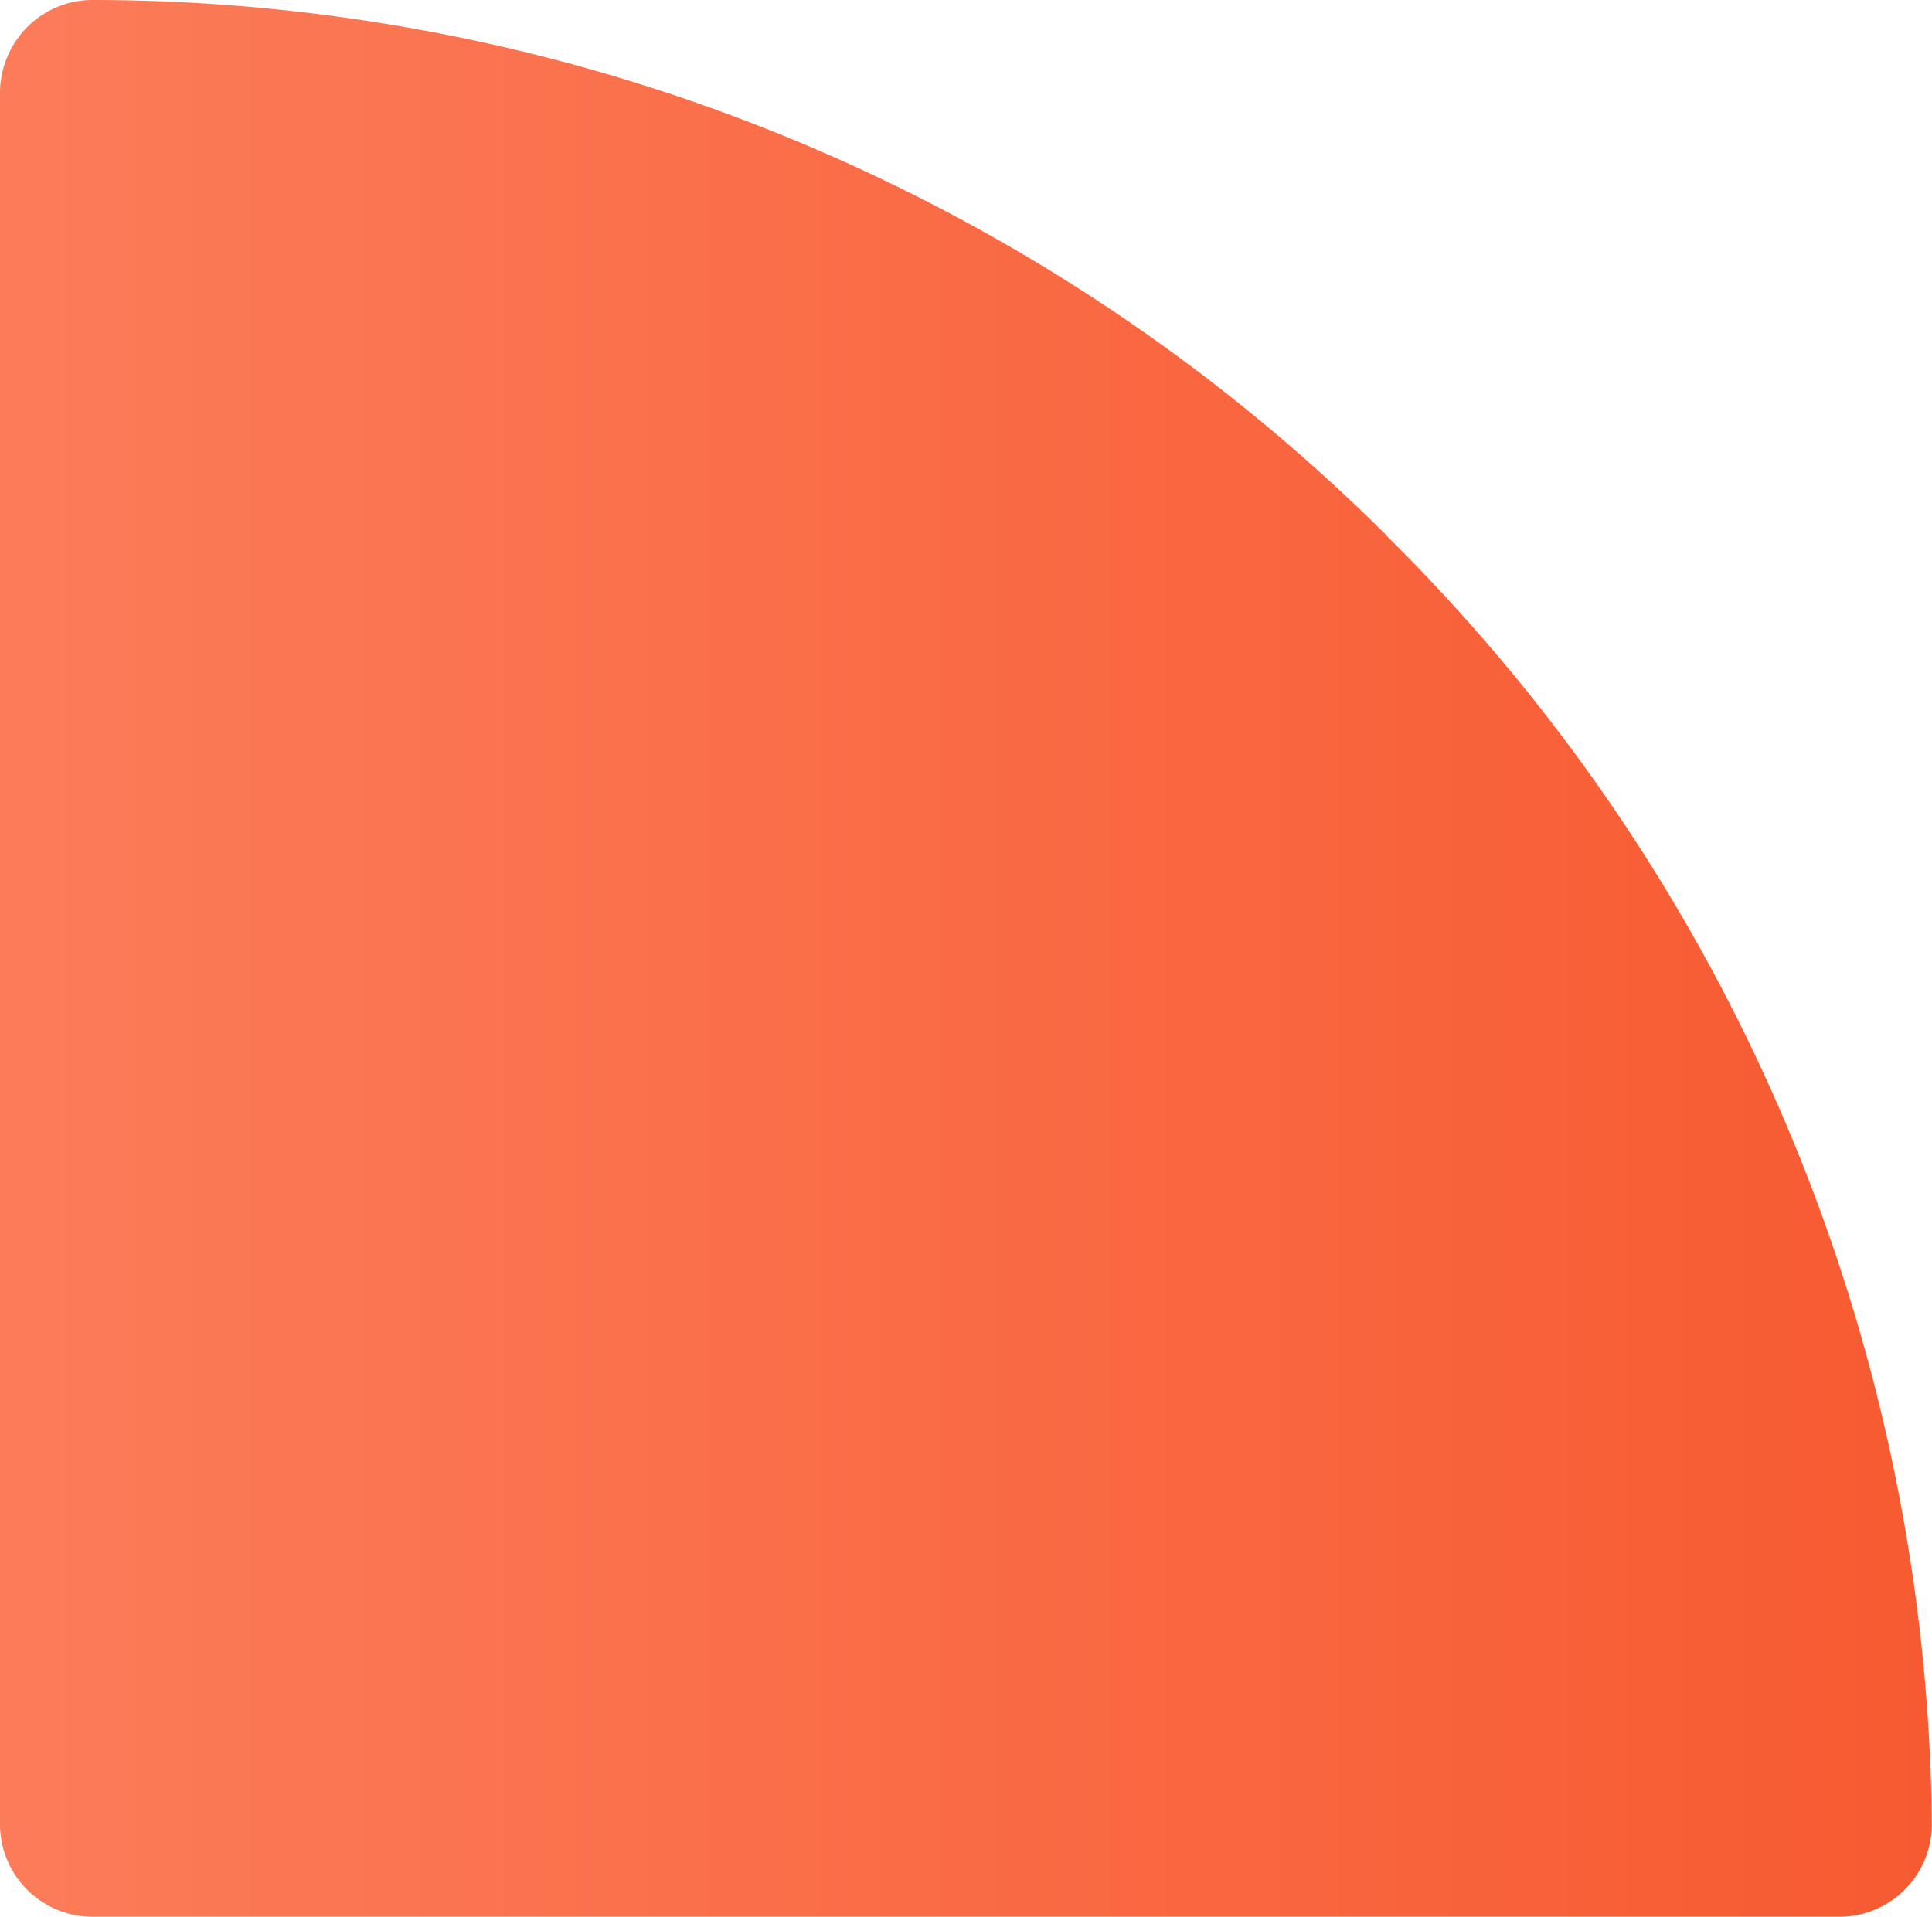
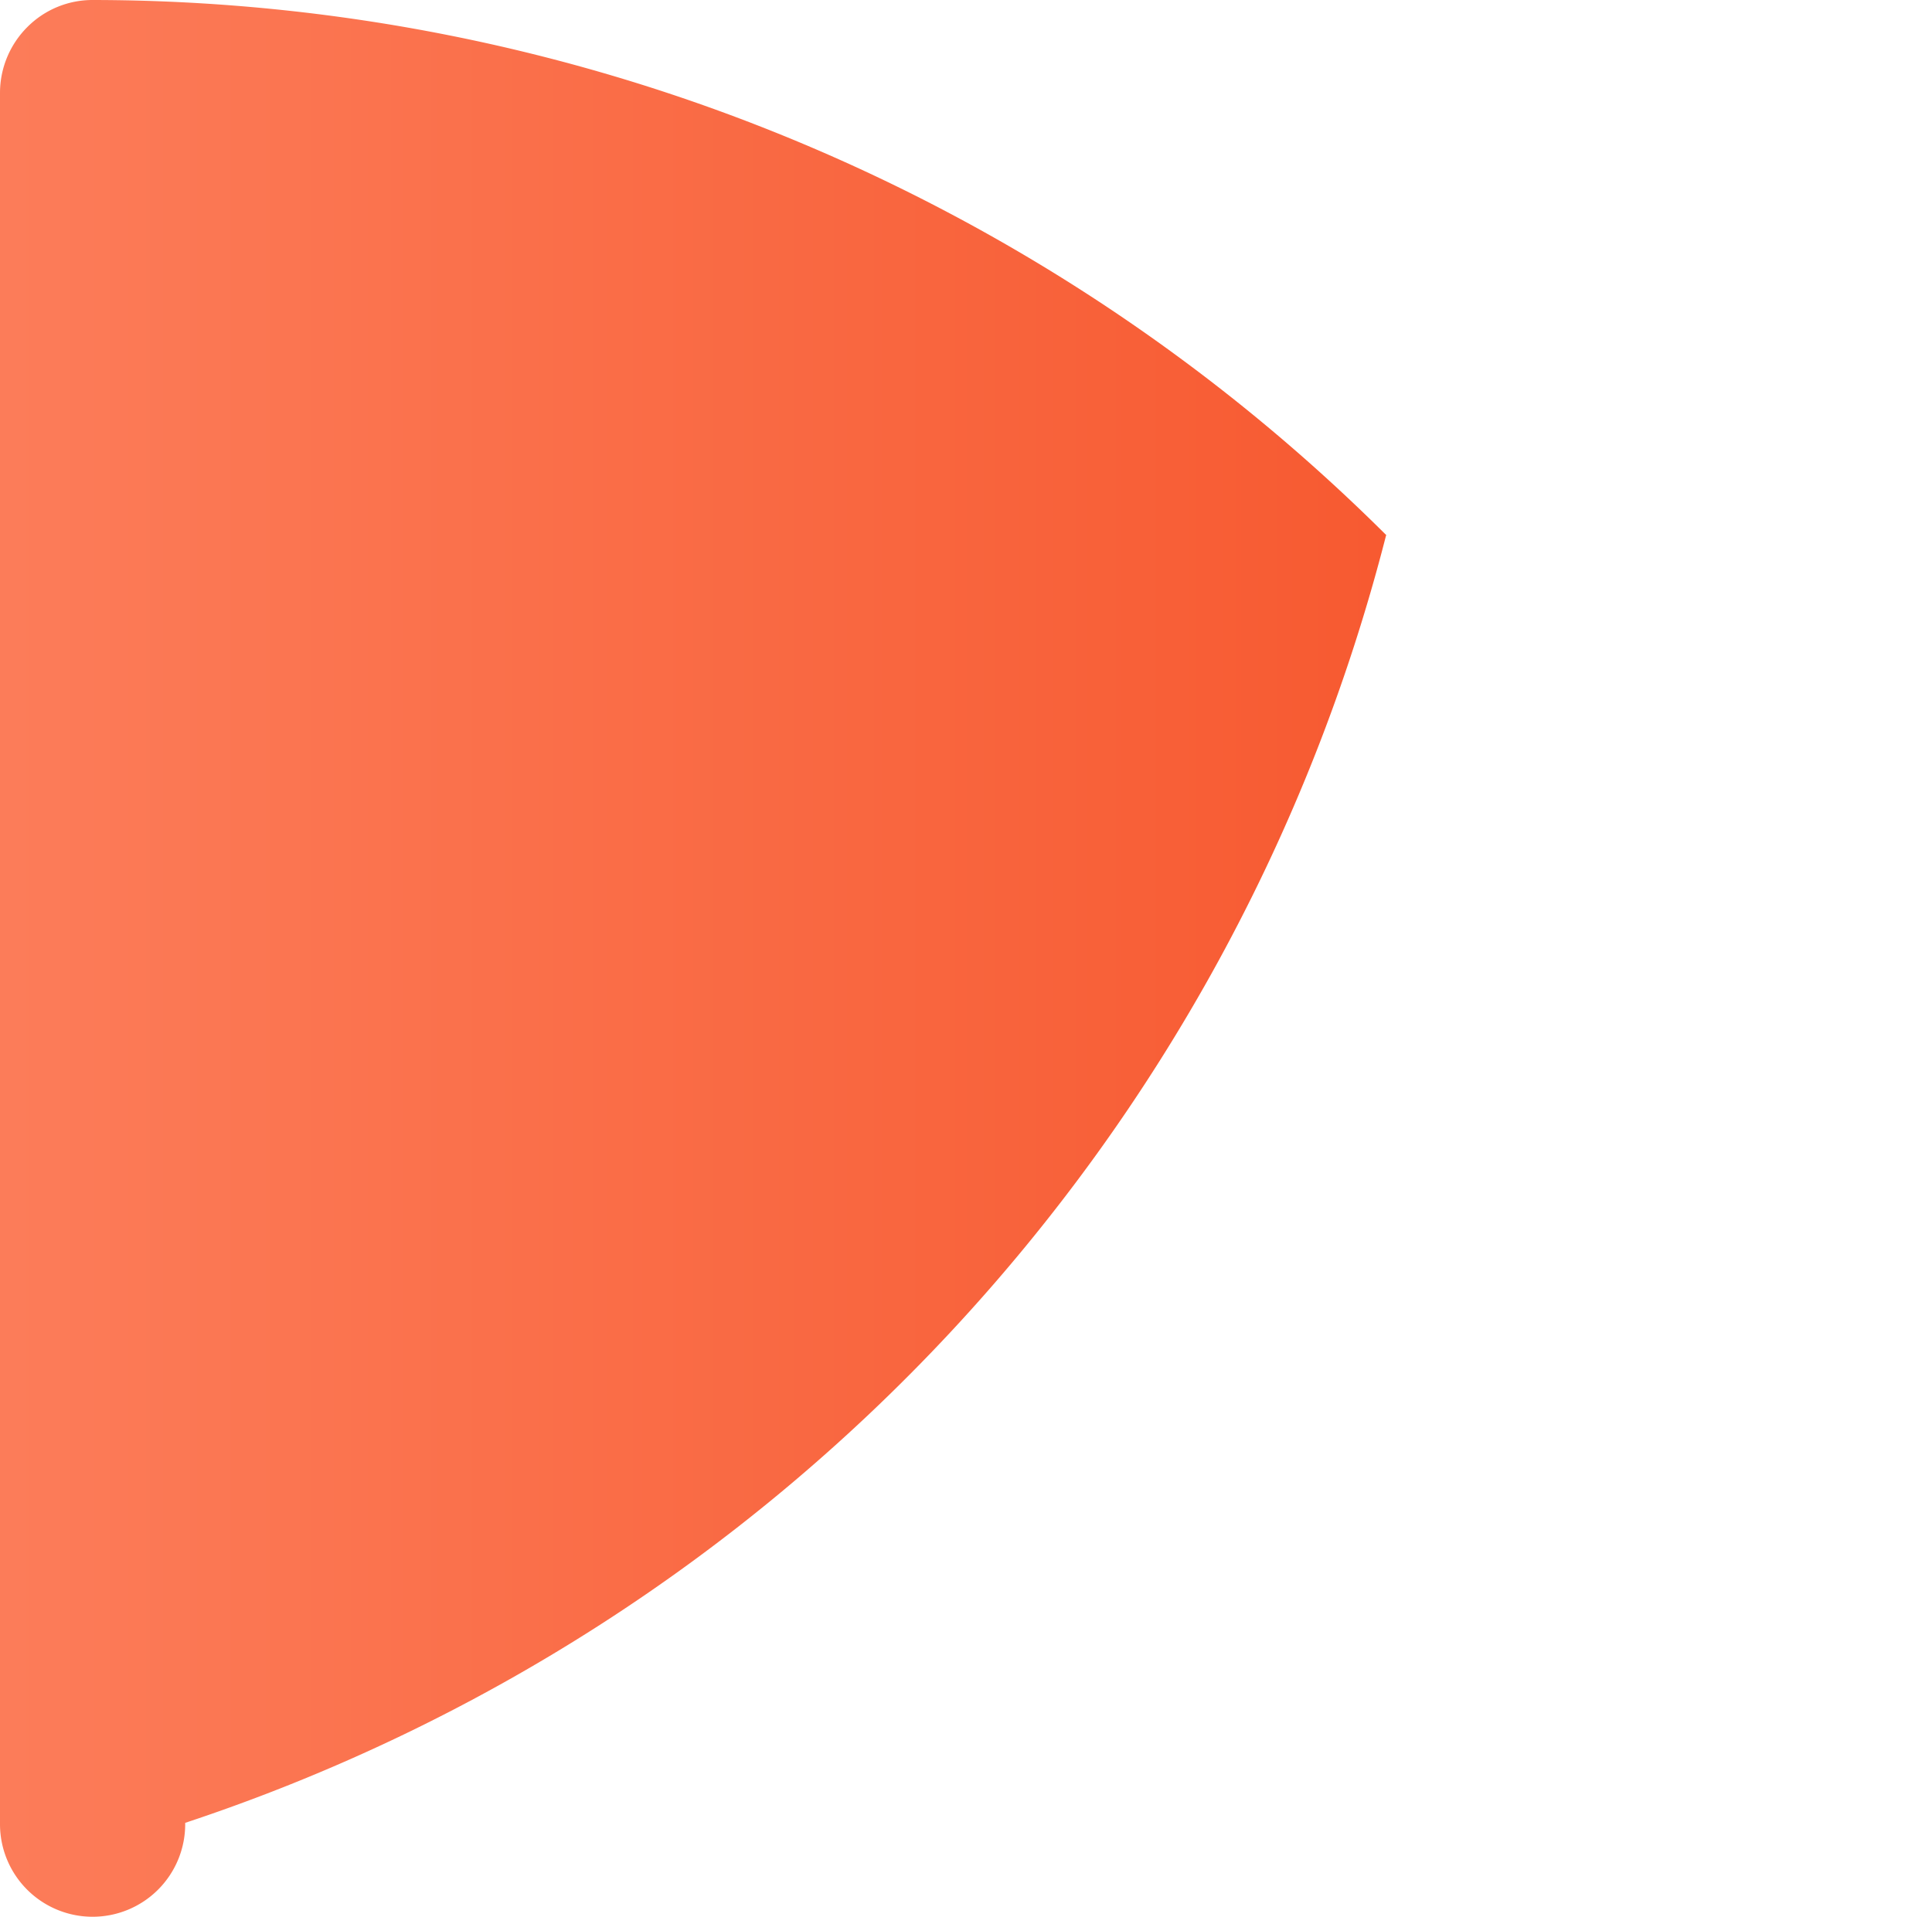
<svg xmlns="http://www.w3.org/2000/svg" width="33.384" height="33.127" viewBox="0 0 33.384 33.127">
  <defs>
    <linearGradient id="linear-gradient" y1="0.5" x2="1" y2="0.5" gradientUnits="objectBoundingBox">
      <stop offset="0" stop-color="#fc7c59" />
      <stop offset="1" stop-color="#f75a31" />
    </linearGradient>
  </defs>
-   <path id="Path_7062" data-name="Path 7062" d="M97.767,9.251A31.72,31.72,0,0,0,75.417,0h-.005A1.587,1.587,0,0,0,74.28.47,1.609,1.609,0,0,0,73.81,1.6V31.526a1.6,1.6,0,0,0,1.6,1.6h30.181a1.6,1.6,0,0,0,1.6-1.623A31.71,31.71,0,0,0,97.761,9.251Z" transform="translate(-73.81)" fill="url(#linear-gradient)" />
+   <path id="Path_7062" data-name="Path 7062" d="M97.767,9.251A31.72,31.72,0,0,0,75.417,0h-.005A1.587,1.587,0,0,0,74.28.47,1.609,1.609,0,0,0,73.81,1.6V31.526a1.6,1.6,0,0,0,1.6,1.6a1.6,1.6,0,0,0,1.6-1.623A31.71,31.71,0,0,0,97.761,9.251Z" transform="translate(-73.81)" fill="url(#linear-gradient)" />
</svg>